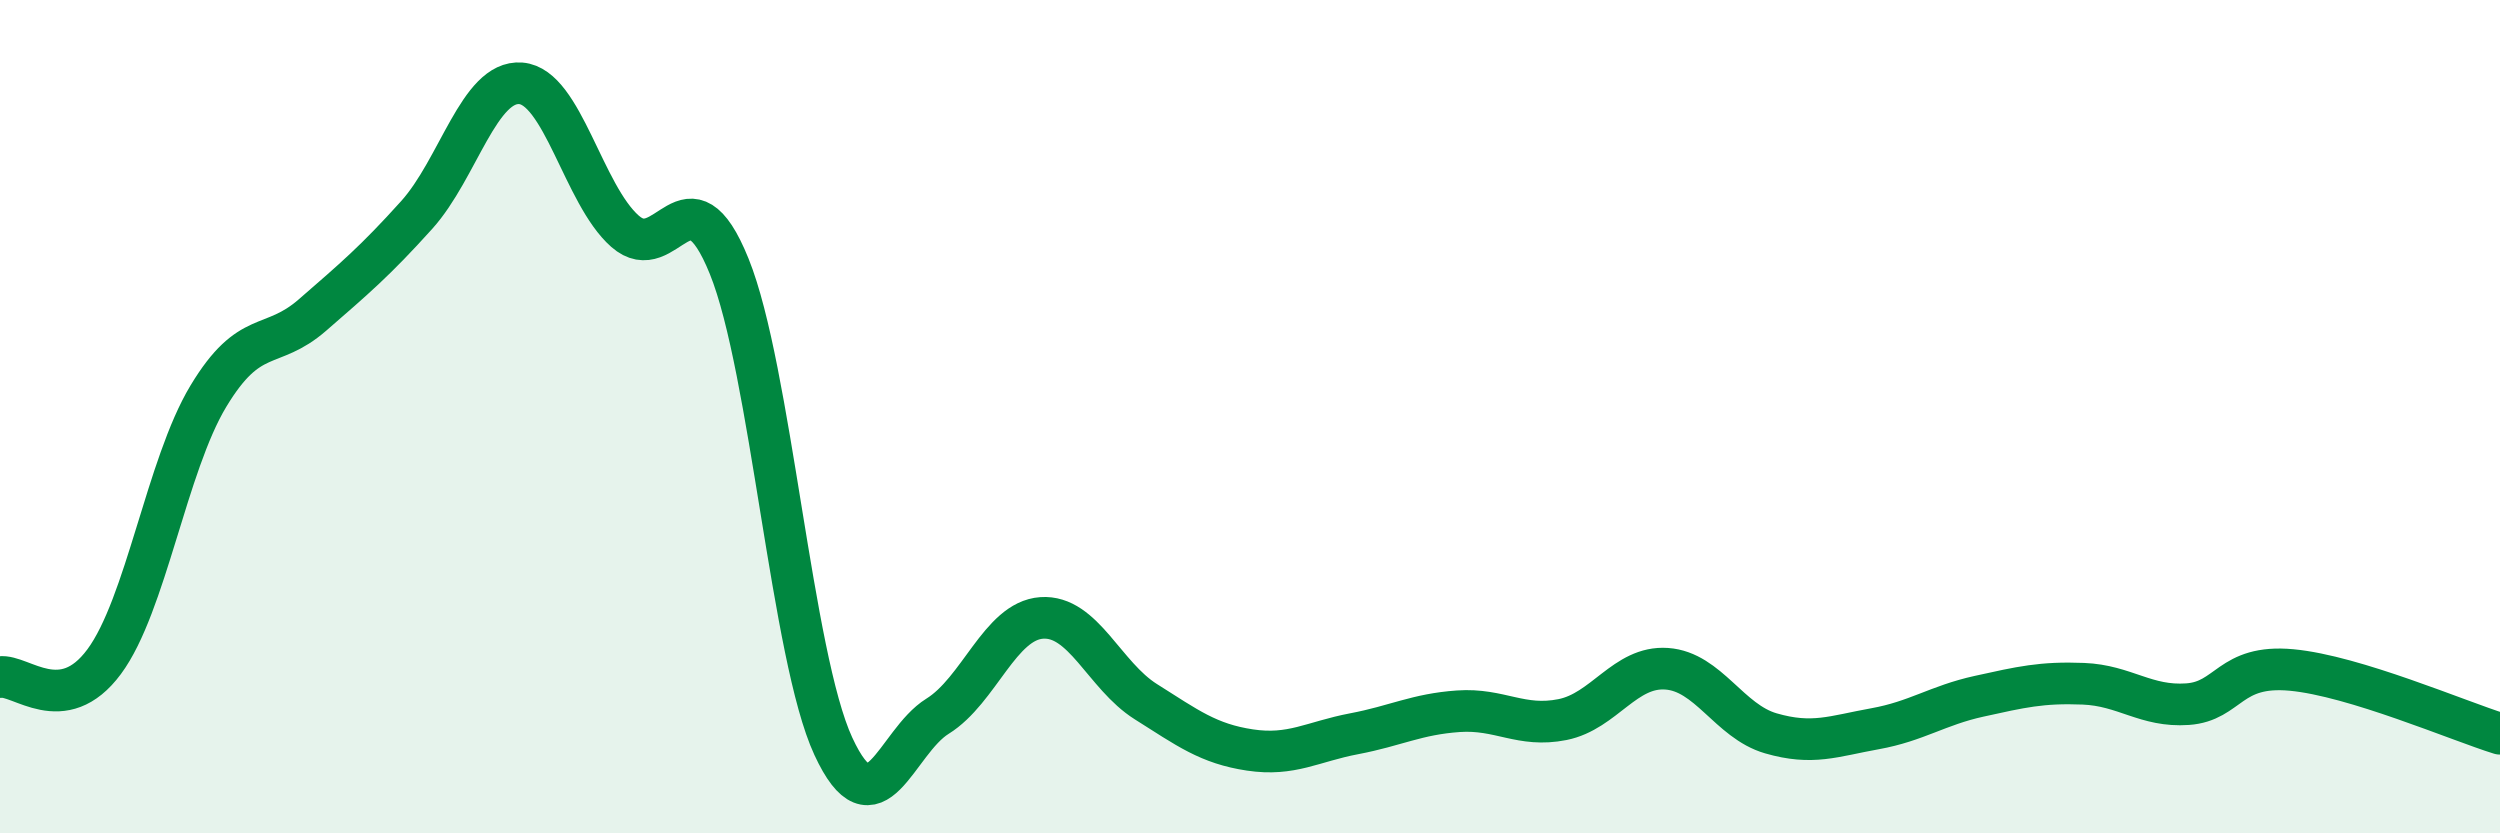
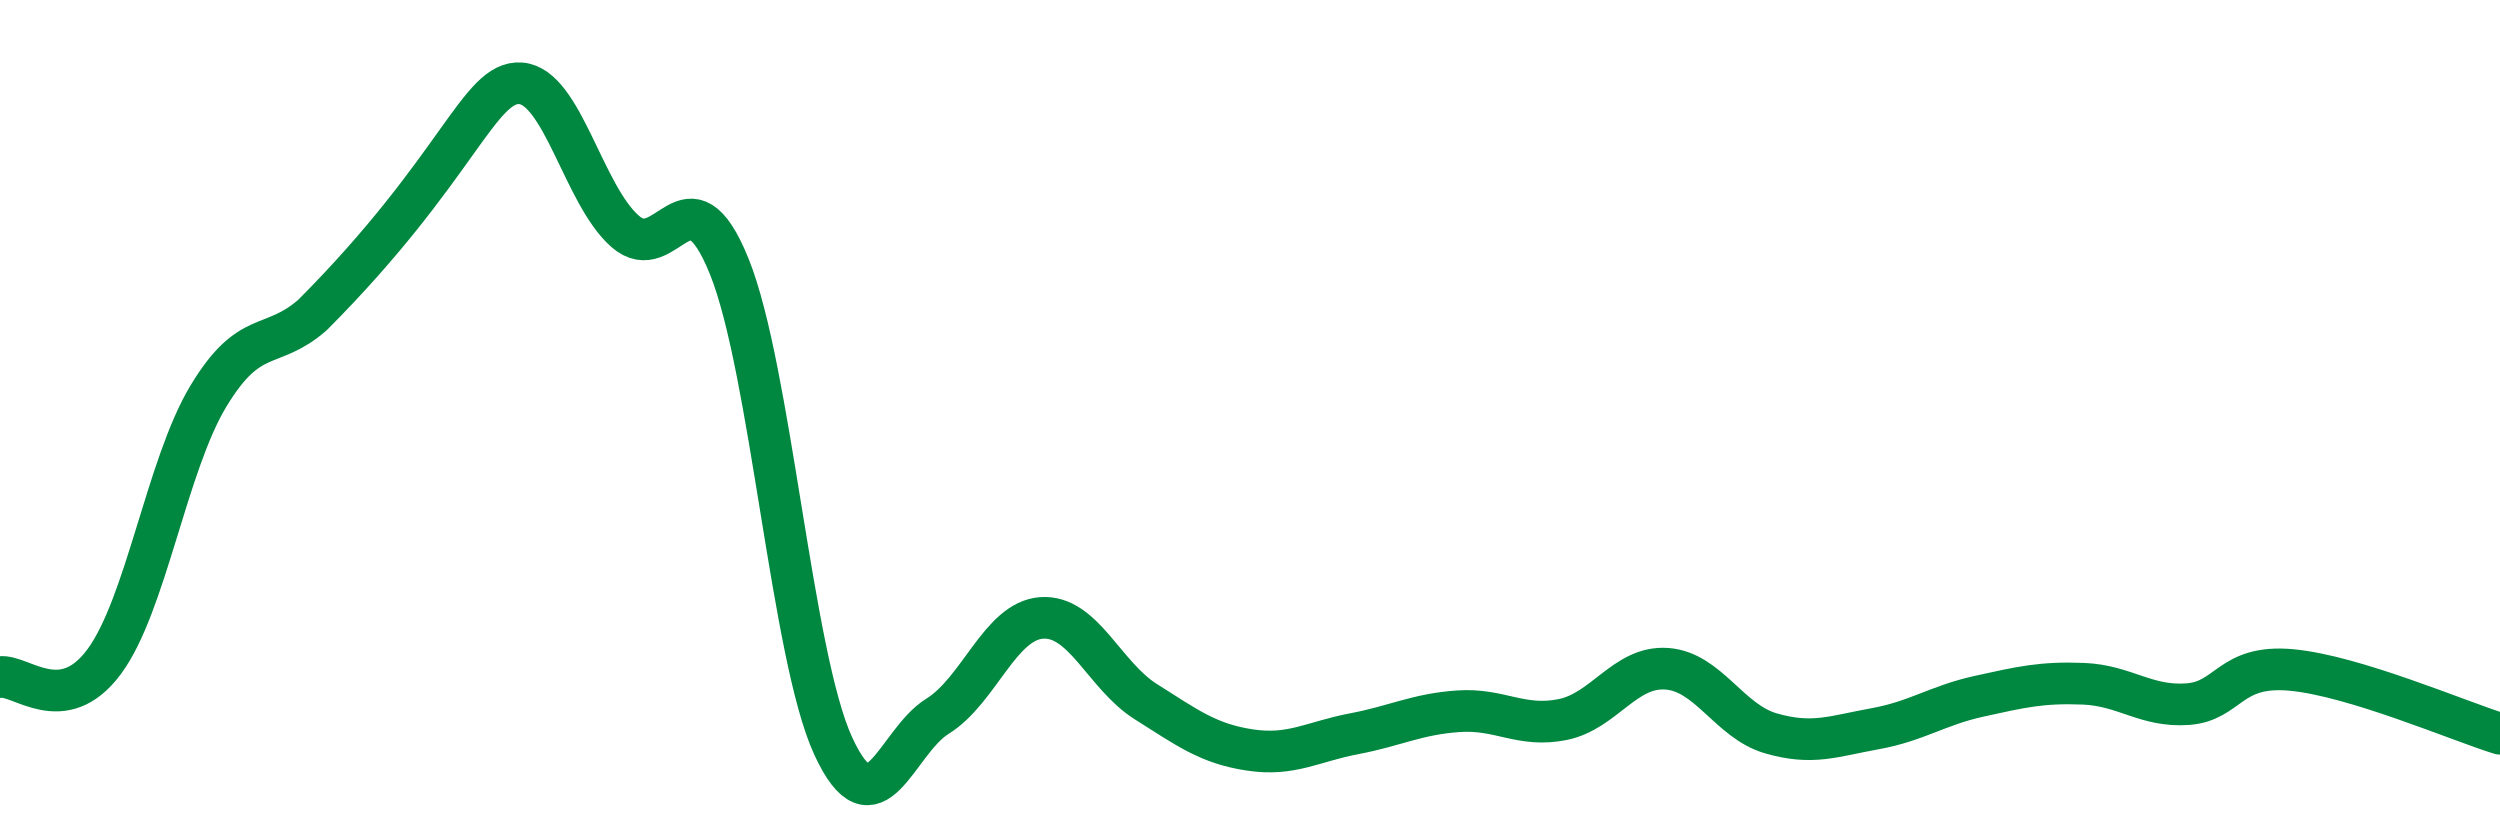
<svg xmlns="http://www.w3.org/2000/svg" width="60" height="20" viewBox="0 0 60 20">
-   <path d="M 0,16.25 C 0.5,16.18 1.5,17.23 2.5,15.88 C 3.5,14.53 4,11.17 5,9.51 C 6,7.85 6.5,8.43 7.5,7.56 C 8.5,6.69 9,6.27 10,5.16 C 11,4.05 11.5,1.92 12.5,2 C 13.5,2.08 14,4.67 15,5.55 C 16,6.43 16.5,3.92 17.5,6.39 C 18.5,8.86 19,15.75 20,17.91 C 21,20.07 21.5,17.81 22.5,17.19 C 23.5,16.57 24,14.9 25,14.83 C 26,14.76 26.5,16.21 27.5,16.84 C 28.5,17.47 29,17.85 30,18 C 31,18.15 31.5,17.8 32.5,17.61 C 33.5,17.42 34,17.14 35,17.07 C 36,17 36.5,17.47 37.5,17.27 C 38.5,17.07 39,15.98 40,16.05 C 41,16.12 41.5,17.31 42.5,17.6 C 43.5,17.89 44,17.67 45,17.49 C 46,17.31 46.5,16.93 47.5,16.71 C 48.5,16.49 49,16.37 50,16.41 C 51,16.45 51.5,16.97 52.5,16.9 C 53.5,16.83 53.5,15.94 55,16.08 C 56.5,16.22 59,17.3 60,17.61L60 20L0 20Z" fill="#008740" opacity="0.1" stroke-linecap="round" stroke-linejoin="round" />
-   <path d="M 0,16.25 C 0.5,16.18 1.5,17.23 2.5,15.88 C 3.5,14.53 4,11.17 5,9.51 C 6,7.85 6.5,8.43 7.5,7.56 C 8.5,6.69 9,6.27 10,5.16 C 11,4.05 11.5,1.92 12.5,2 C 13.5,2.08 14,4.67 15,5.55 C 16,6.43 16.5,3.92 17.5,6.39 C 18.5,8.86 19,15.75 20,17.91 C 21,20.07 21.5,17.81 22.5,17.19 C 23.5,16.57 24,14.9 25,14.83 C 26,14.76 26.5,16.21 27.5,16.84 C 28.5,17.47 29,17.85 30,18 C 31,18.15 31.5,17.8 32.5,17.61 C 33.5,17.42 34,17.14 35,17.07 C 36,17 36.5,17.47 37.5,17.27 C 38.5,17.07 39,15.98 40,16.05 C 41,16.12 41.5,17.31 42.5,17.6 C 43.5,17.89 44,17.67 45,17.49 C 46,17.31 46.5,16.93 47.5,16.71 C 48.5,16.49 49,16.37 50,16.41 C 51,16.45 51.5,16.97 52.5,16.9 C 53.5,16.83 53.5,15.94 55,16.08 C 56.5,16.22 59,17.3 60,17.61" stroke="#008740" stroke-width="1" fill="none" stroke-linecap="round" stroke-linejoin="round" />
+   <path d="M 0,16.25 C 0.5,16.18 1.5,17.23 2.5,15.88 C 3.5,14.53 4,11.17 5,9.51 C 6,7.85 6.5,8.43 7.5,7.56 C 11,4.05 11.5,1.92 12.5,2 C 13.5,2.08 14,4.67 15,5.55 C 16,6.43 16.5,3.92 17.5,6.39 C 18.5,8.86 19,15.75 20,17.91 C 21,20.07 21.5,17.81 22.5,17.19 C 23.5,16.57 24,14.9 25,14.83 C 26,14.76 26.5,16.21 27.5,16.84 C 28.5,17.47 29,17.85 30,18 C 31,18.15 31.5,17.8 32.5,17.61 C 33.5,17.42 34,17.14 35,17.07 C 36,17 36.5,17.47 37.5,17.27 C 38.5,17.07 39,15.98 40,16.05 C 41,16.12 41.5,17.31 42.5,17.6 C 43.5,17.89 44,17.67 45,17.49 C 46,17.31 46.5,16.93 47.5,16.71 C 48.5,16.49 49,16.37 50,16.41 C 51,16.45 51.5,16.97 52.5,16.9 C 53.5,16.83 53.5,15.94 55,16.08 C 56.5,16.22 59,17.3 60,17.61" stroke="#008740" stroke-width="1" fill="none" stroke-linecap="round" stroke-linejoin="round" />
</svg>